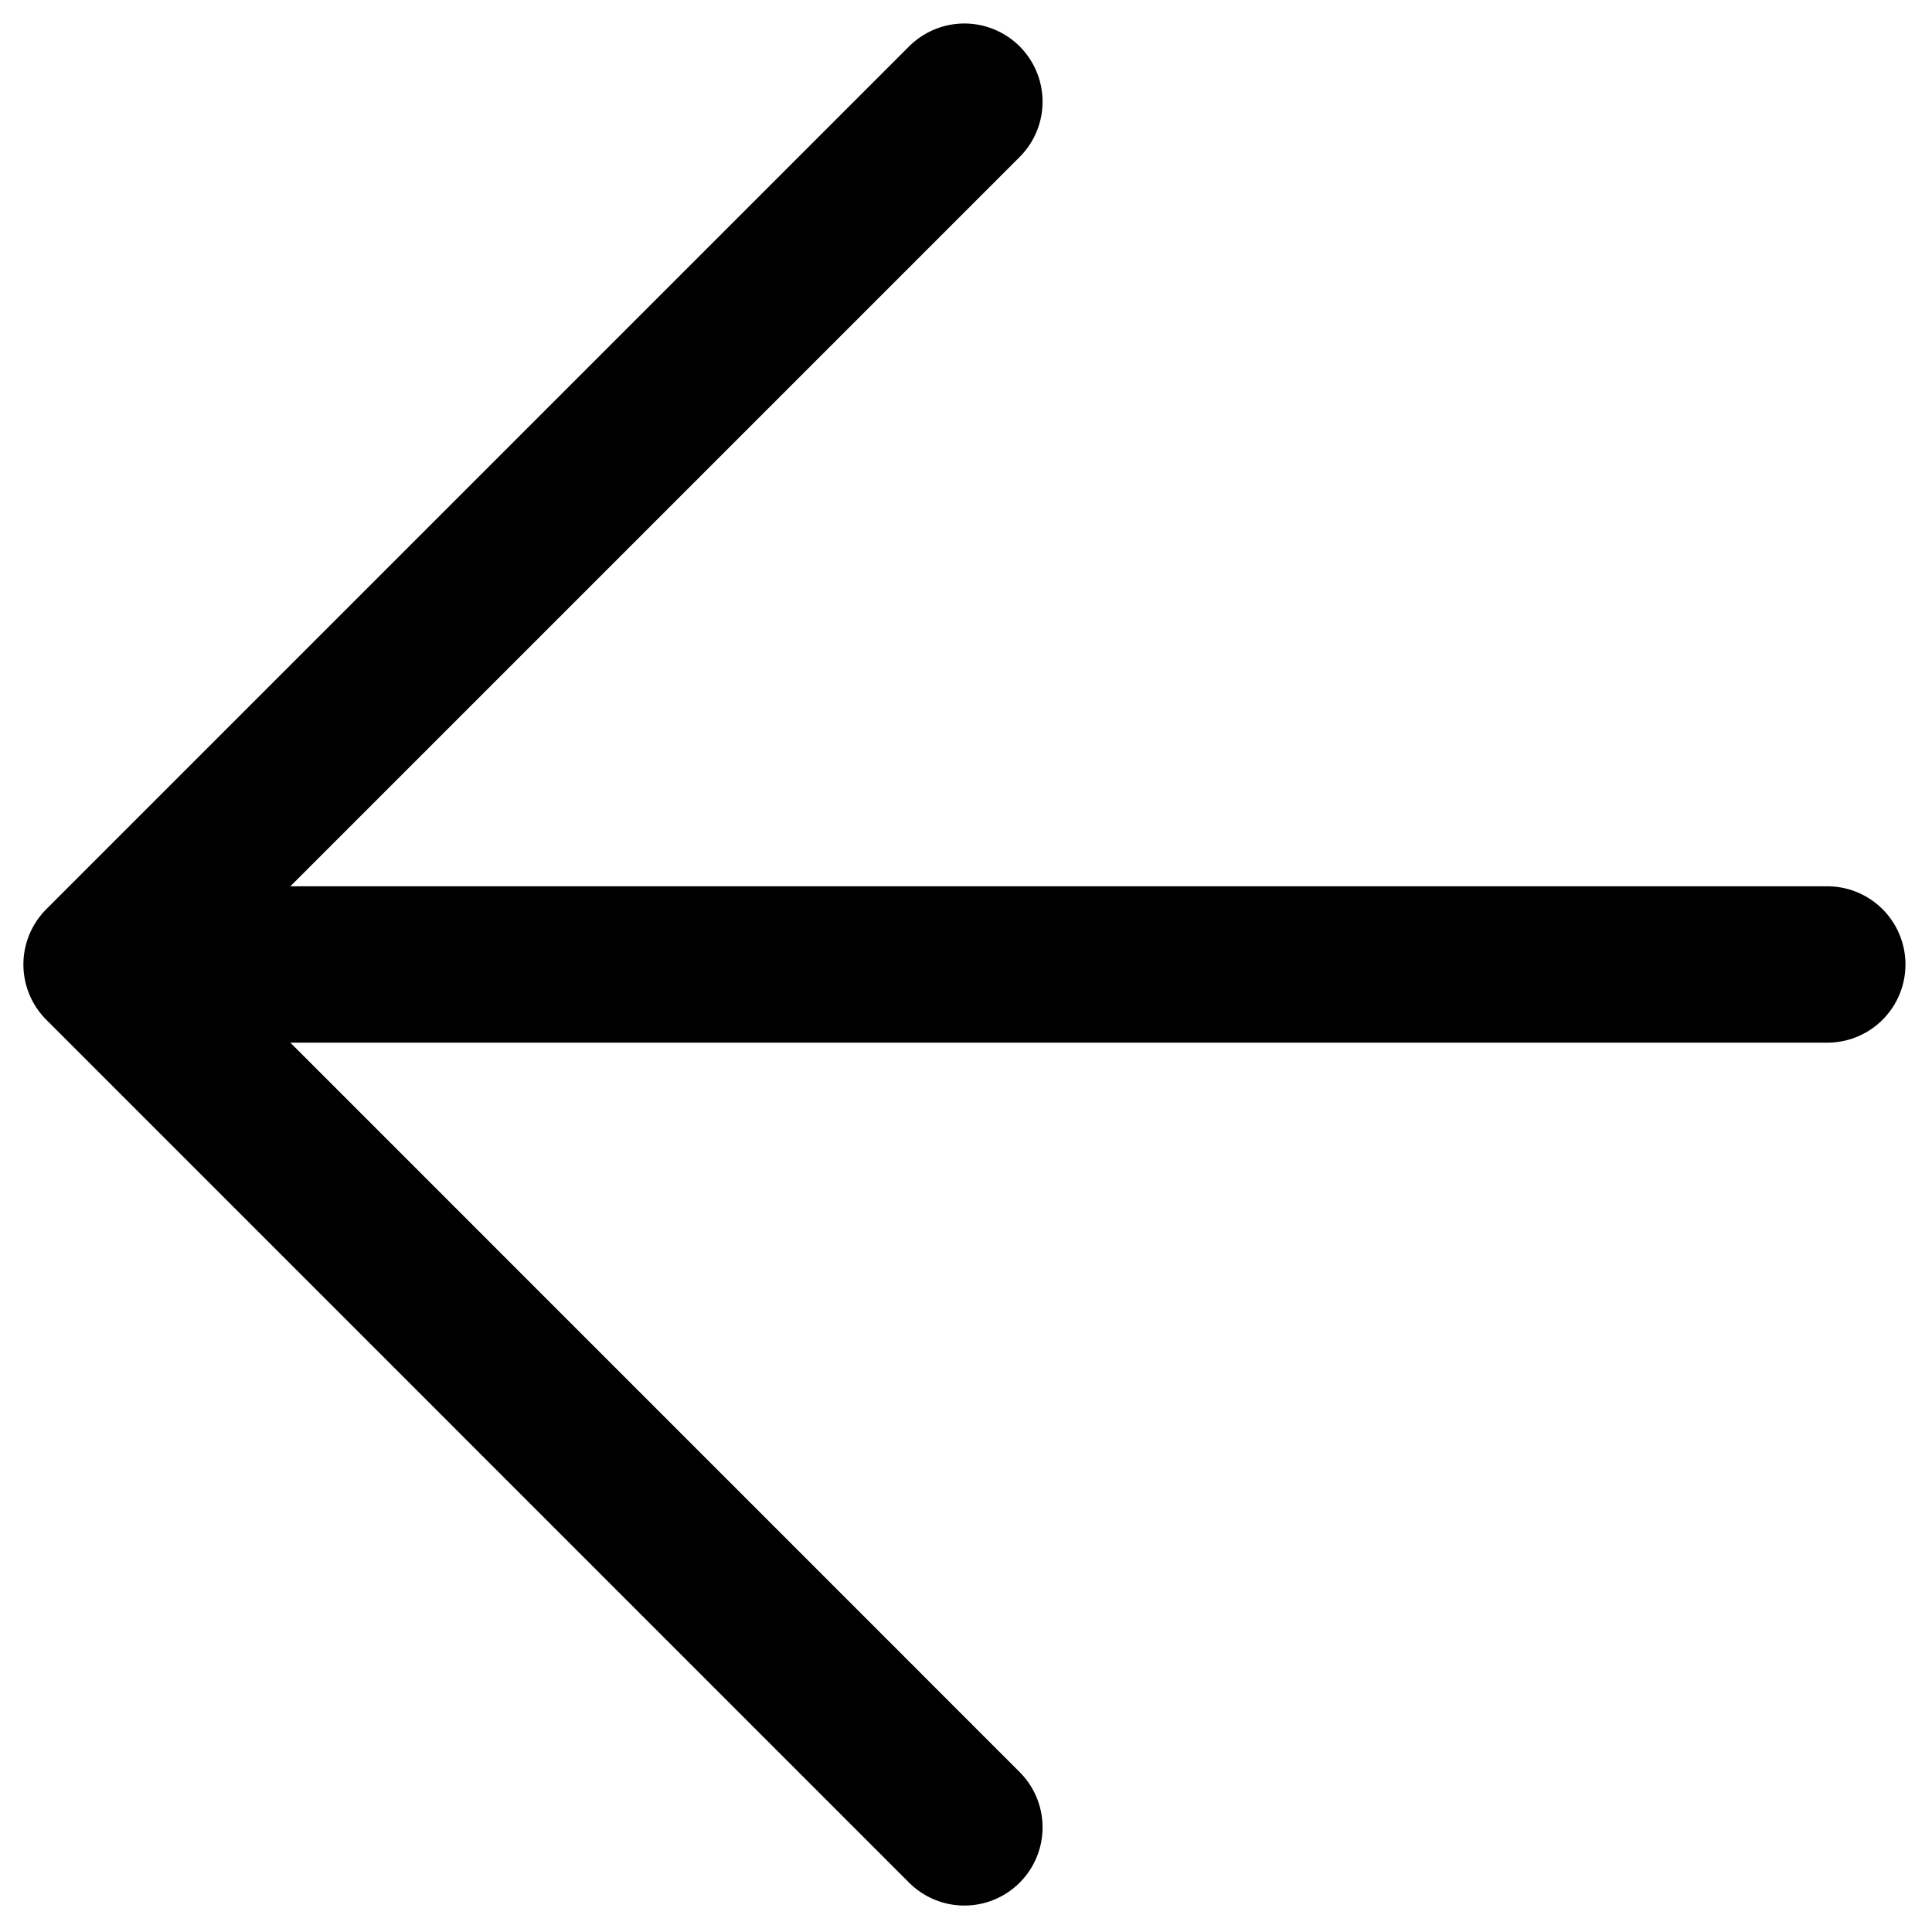
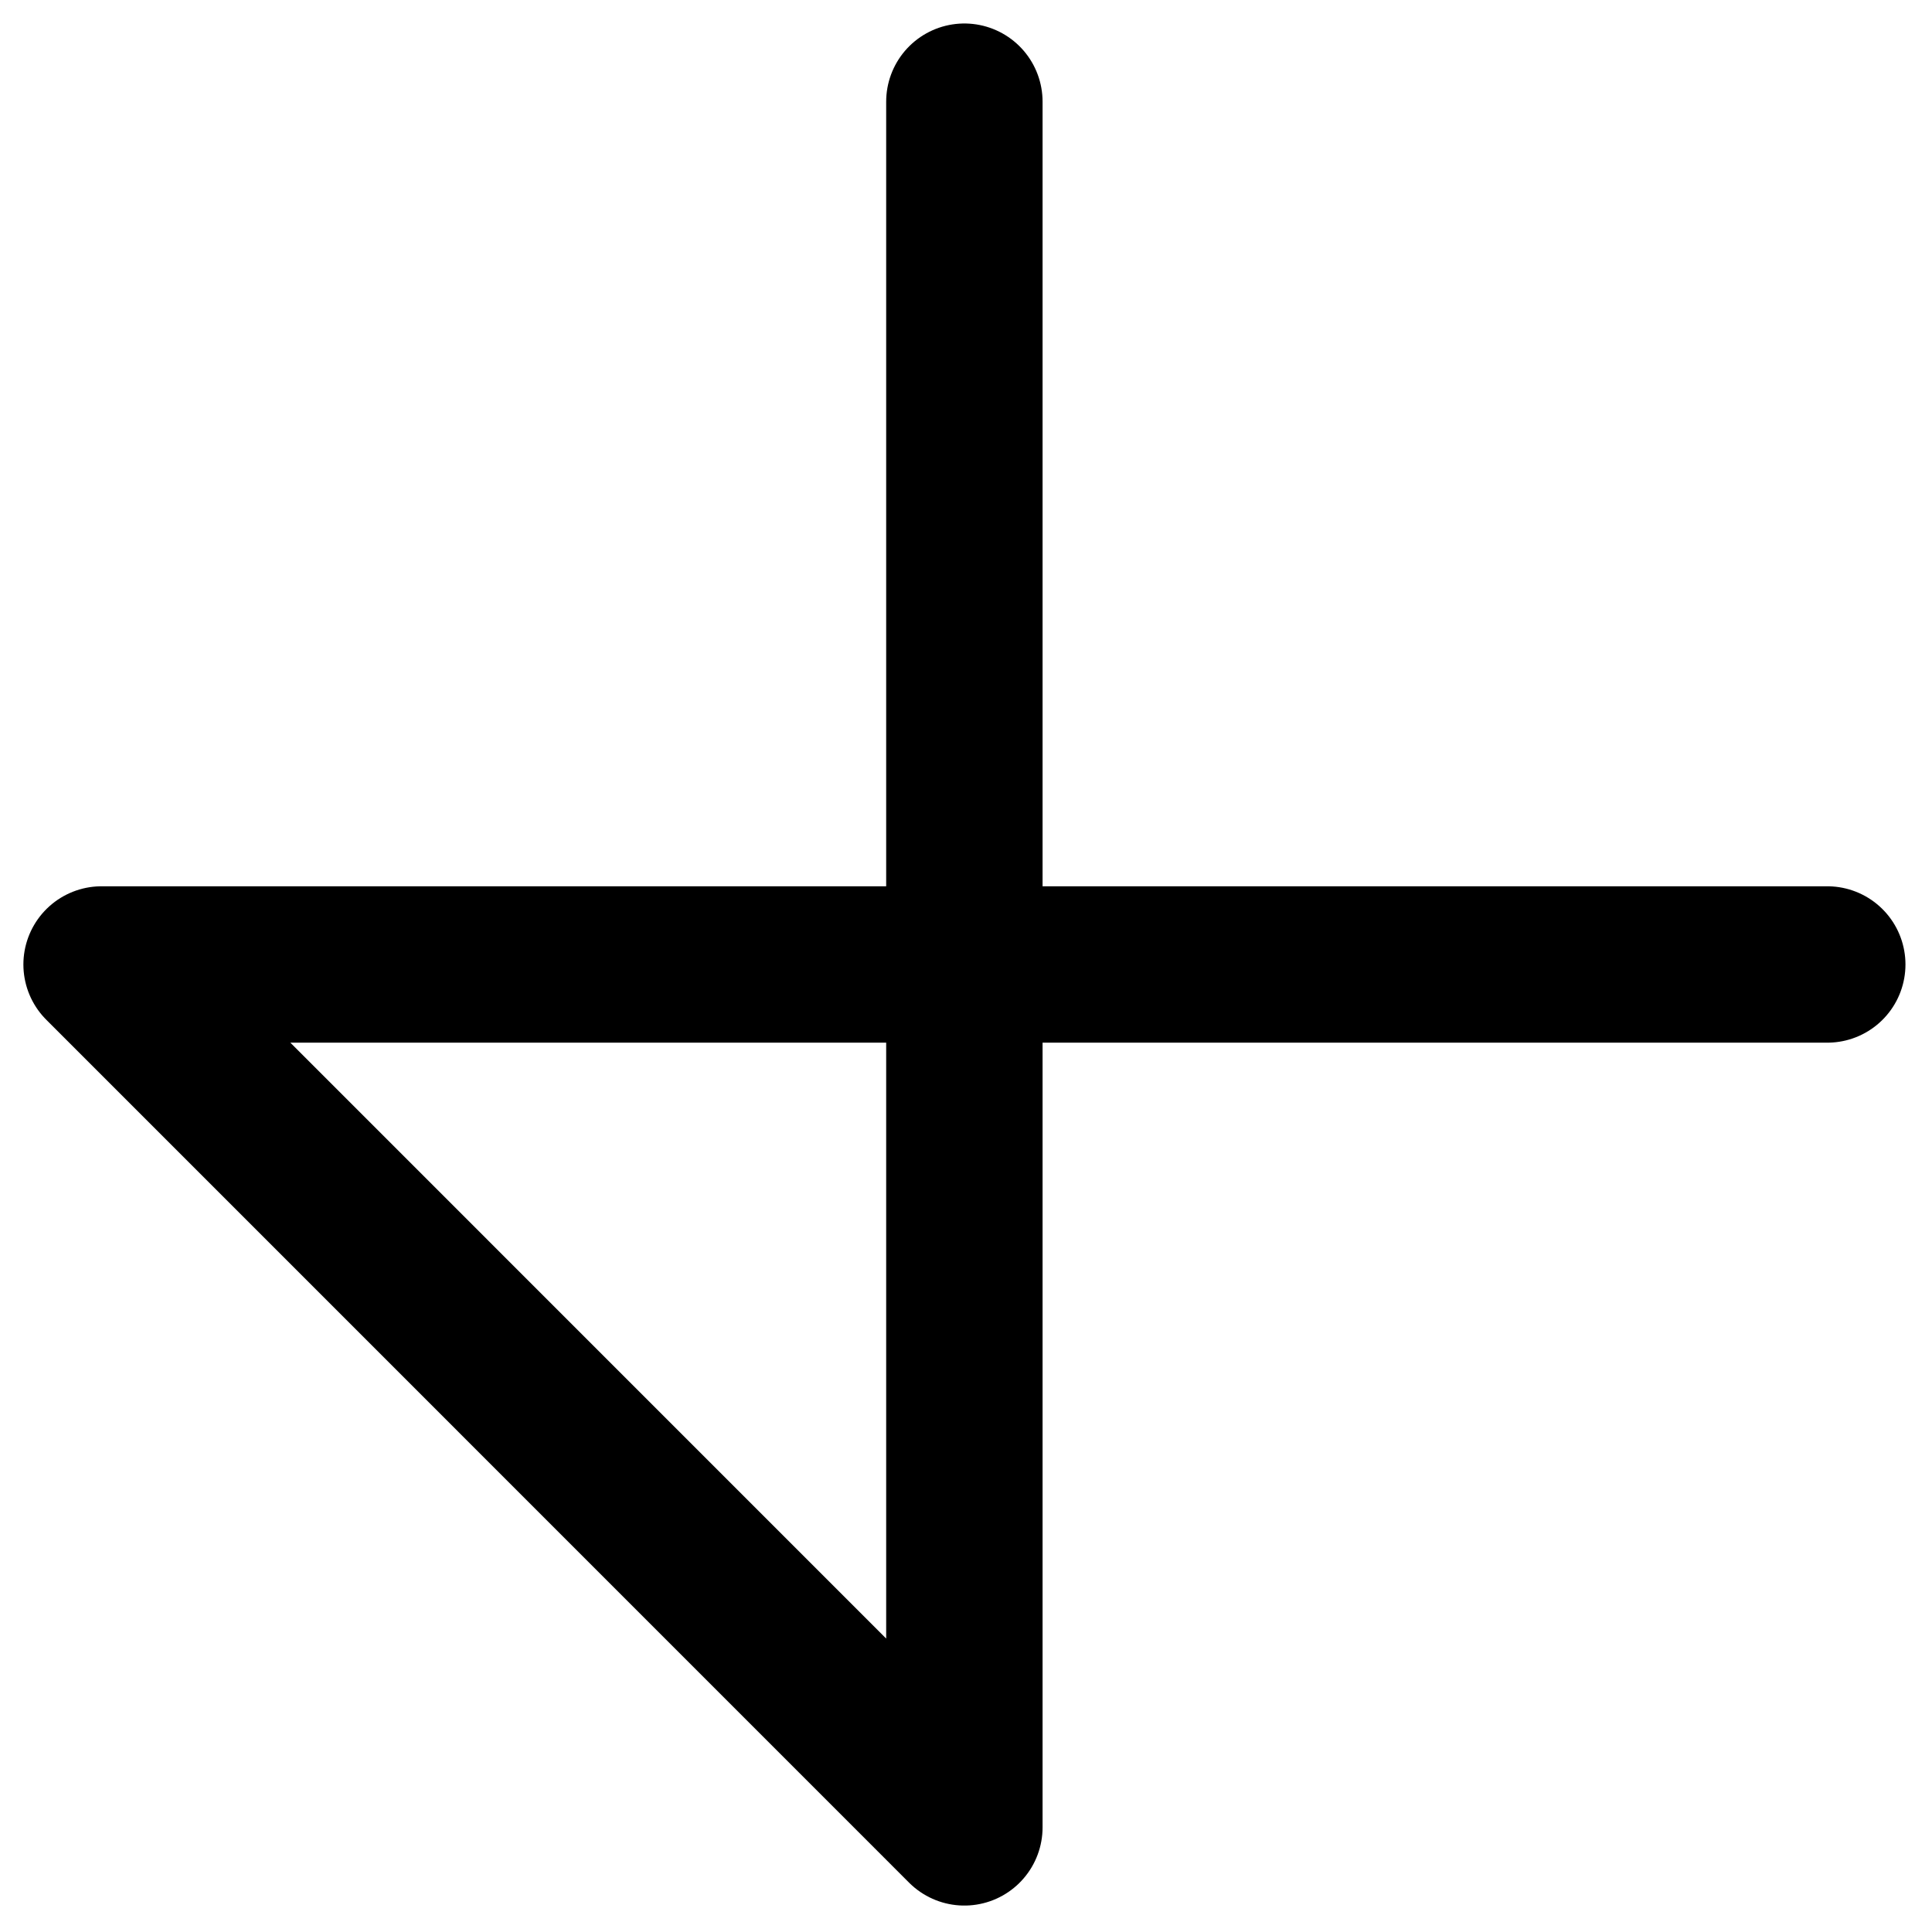
<svg xmlns="http://www.w3.org/2000/svg" width="19" height="19" viewBox="0 0 19 19" fill="none">
-   <path d="M17.97 9.485H0.999M0.999 9.485L9.484 17.971M0.999 9.485L9.484 1" stroke="black" stroke-width="1.538" stroke-linecap="round" stroke-linejoin="round" />
+   <path d="M17.97 9.485H0.999M0.999 9.485L9.484 17.971L9.484 1" stroke="black" stroke-width="1.538" stroke-linecap="round" stroke-linejoin="round" />
</svg>